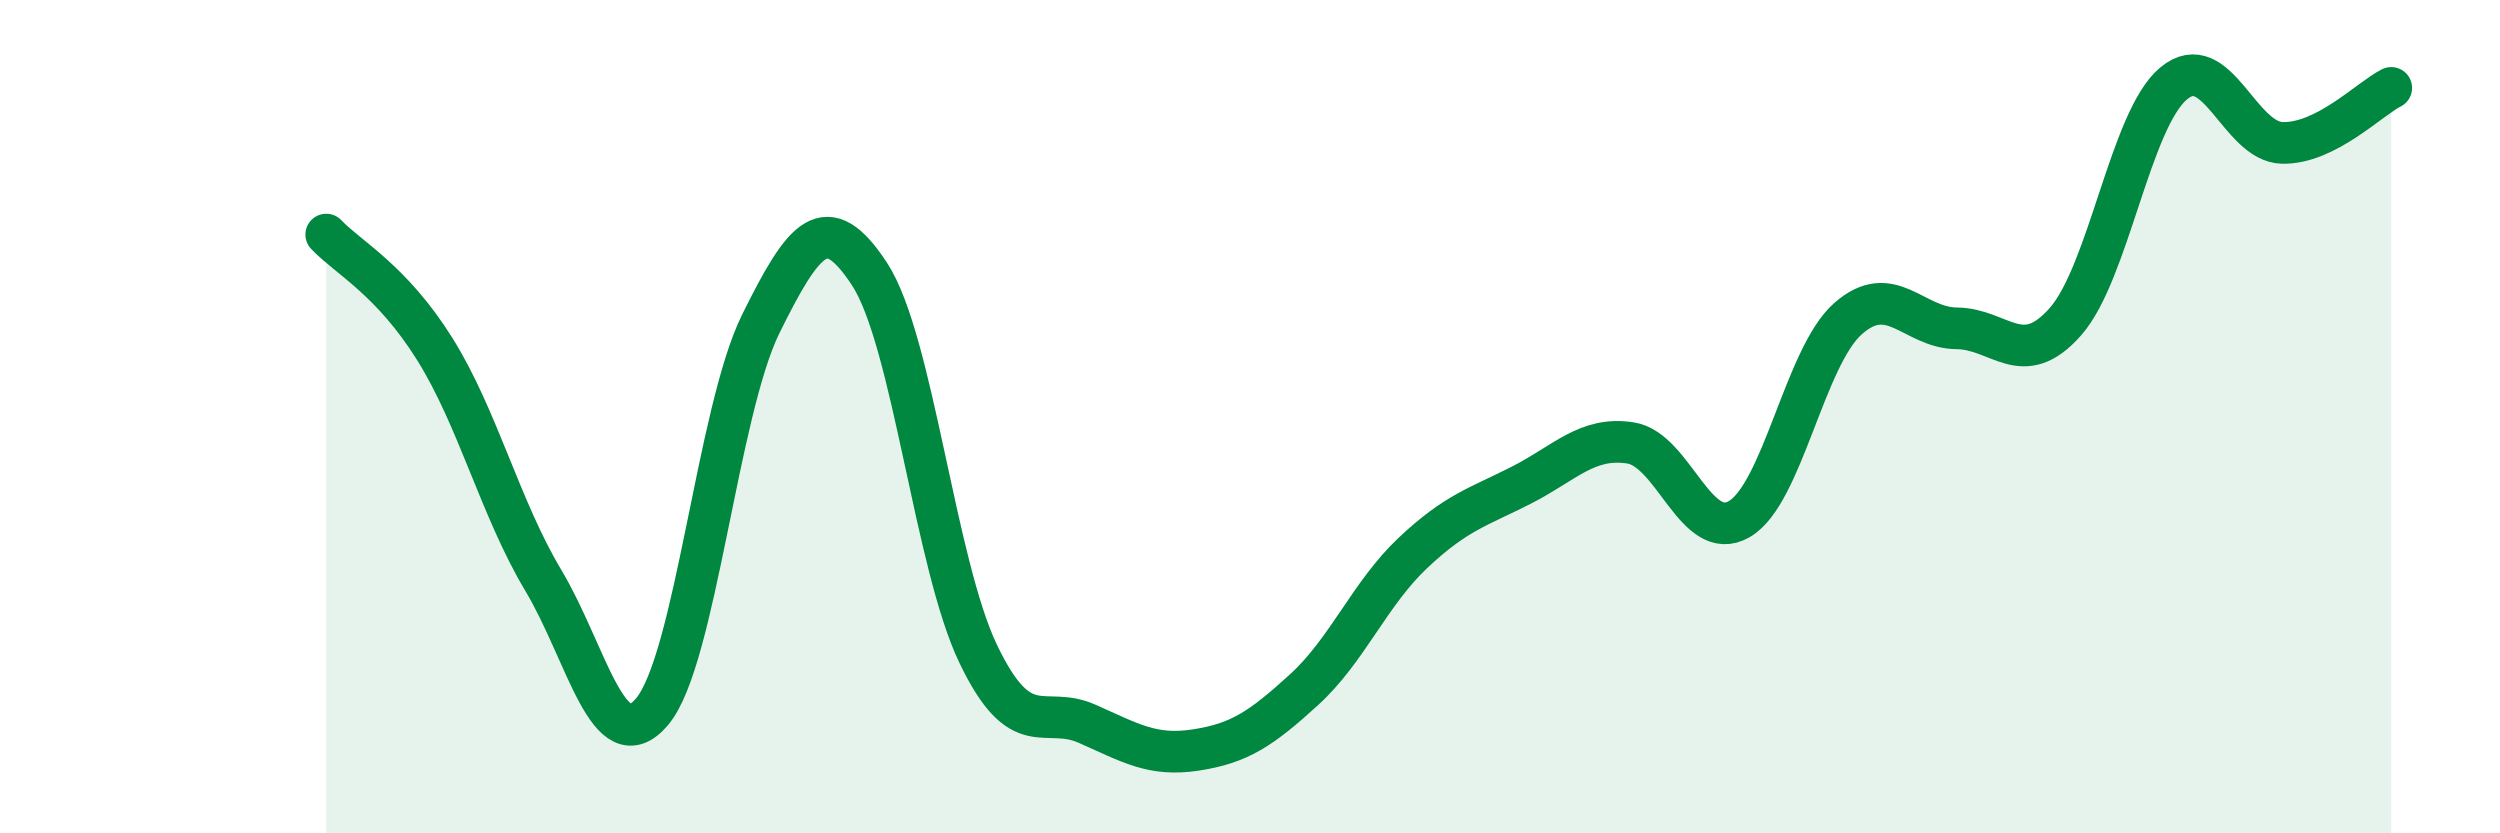
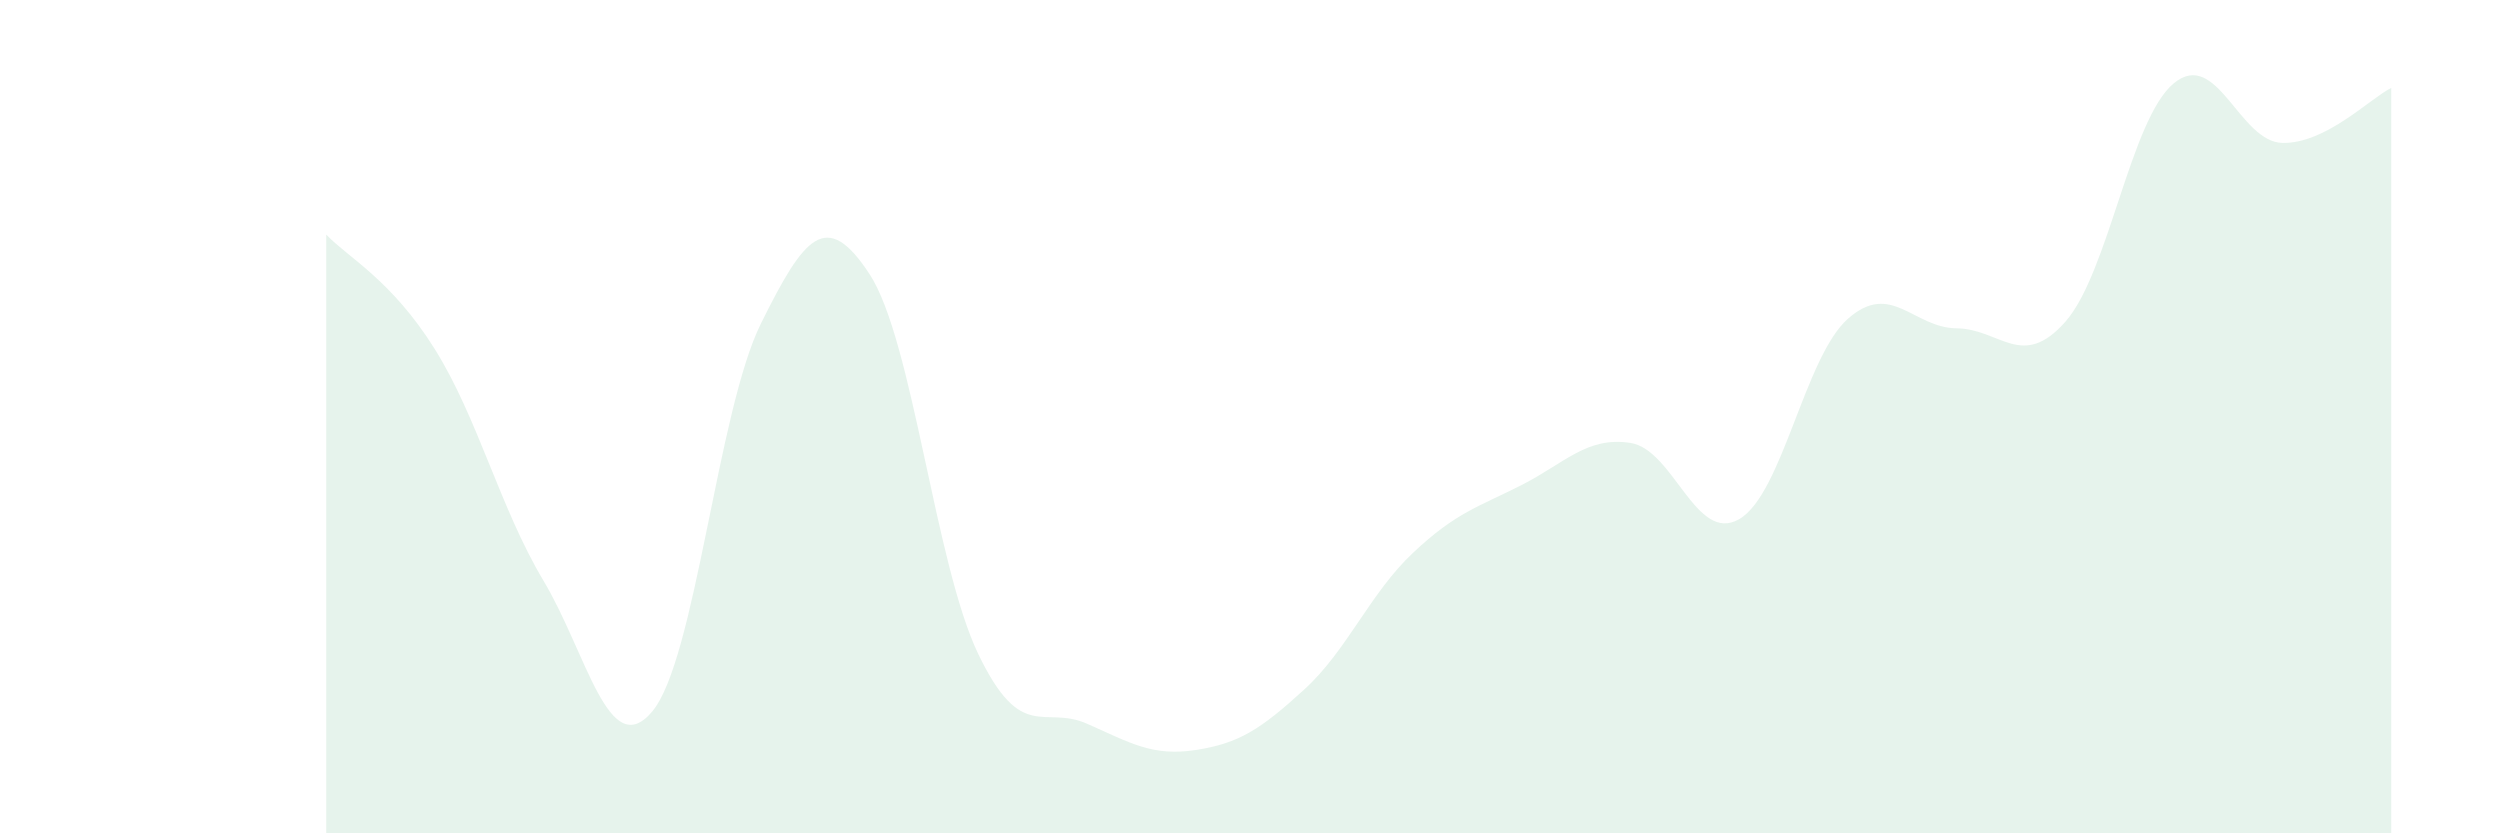
<svg xmlns="http://www.w3.org/2000/svg" width="60" height="20" viewBox="0 0 60 20">
  <path d="M 7.83,5.63 C 8.35,6.18 9.39,6.71 10.43,8.37 C 11.47,10.03 12,12.19 13.04,13.93 C 14.08,15.67 14.61,18.31 15.65,17.08 C 16.69,15.85 17.22,9.87 18.26,7.77 C 19.3,5.67 19.83,4.99 20.87,6.58 C 21.91,8.17 22.44,13.54 23.48,15.7 C 24.52,17.86 25.05,16.91 26.09,17.37 C 27.13,17.83 27.66,18.16 28.7,18 C 29.74,17.84 30.26,17.5 31.3,16.55 C 32.34,15.6 32.87,14.25 33.91,13.27 C 34.95,12.29 35.48,12.17 36.52,11.64 C 37.56,11.11 38.09,10.47 39.13,10.63 C 40.17,10.79 40.7,13.06 41.74,12.46 C 42.78,11.86 43.31,8.57 44.35,7.65 C 45.39,6.73 45.92,7.87 46.96,7.88 C 48,7.89 48.53,8.9 49.57,7.72 C 50.61,6.54 51.13,2.86 52.17,2 C 53.21,1.14 53.74,3.41 54.78,3.43 C 55.82,3.45 56.87,2.37 57.39,2.11L57.39 20L7.83 20Z" fill="#008740" opacity="0.1" stroke-linecap="round" stroke-linejoin="round" />
-   <path d="M 7.83,5.63 C 8.35,6.18 9.39,6.71 10.43,8.37 C 11.47,10.03 12,12.19 13.04,13.93 C 14.08,15.67 14.61,18.31 15.65,17.08 C 16.69,15.85 17.22,9.87 18.26,7.77 C 19.3,5.67 19.83,4.99 20.87,6.58 C 21.91,8.17 22.44,13.54 23.48,15.7 C 24.52,17.86 25.05,16.91 26.09,17.37 C 27.13,17.83 27.66,18.16 28.7,18 C 29.74,17.84 30.26,17.5 31.3,16.55 C 32.34,15.6 32.87,14.25 33.91,13.27 C 34.95,12.29 35.48,12.17 36.52,11.64 C 37.56,11.11 38.09,10.47 39.13,10.63 C 40.17,10.79 40.7,13.06 41.74,12.46 C 42.78,11.86 43.31,8.57 44.35,7.65 C 45.39,6.73 45.92,7.87 46.96,7.88 C 48,7.89 48.53,8.9 49.57,7.72 C 50.61,6.54 51.13,2.86 52.17,2 C 53.21,1.14 53.74,3.41 54.78,3.43 C 55.82,3.45 56.87,2.37 57.39,2.11" stroke="#008740" stroke-width="1" fill="none" stroke-linecap="round" stroke-linejoin="round" />
</svg>